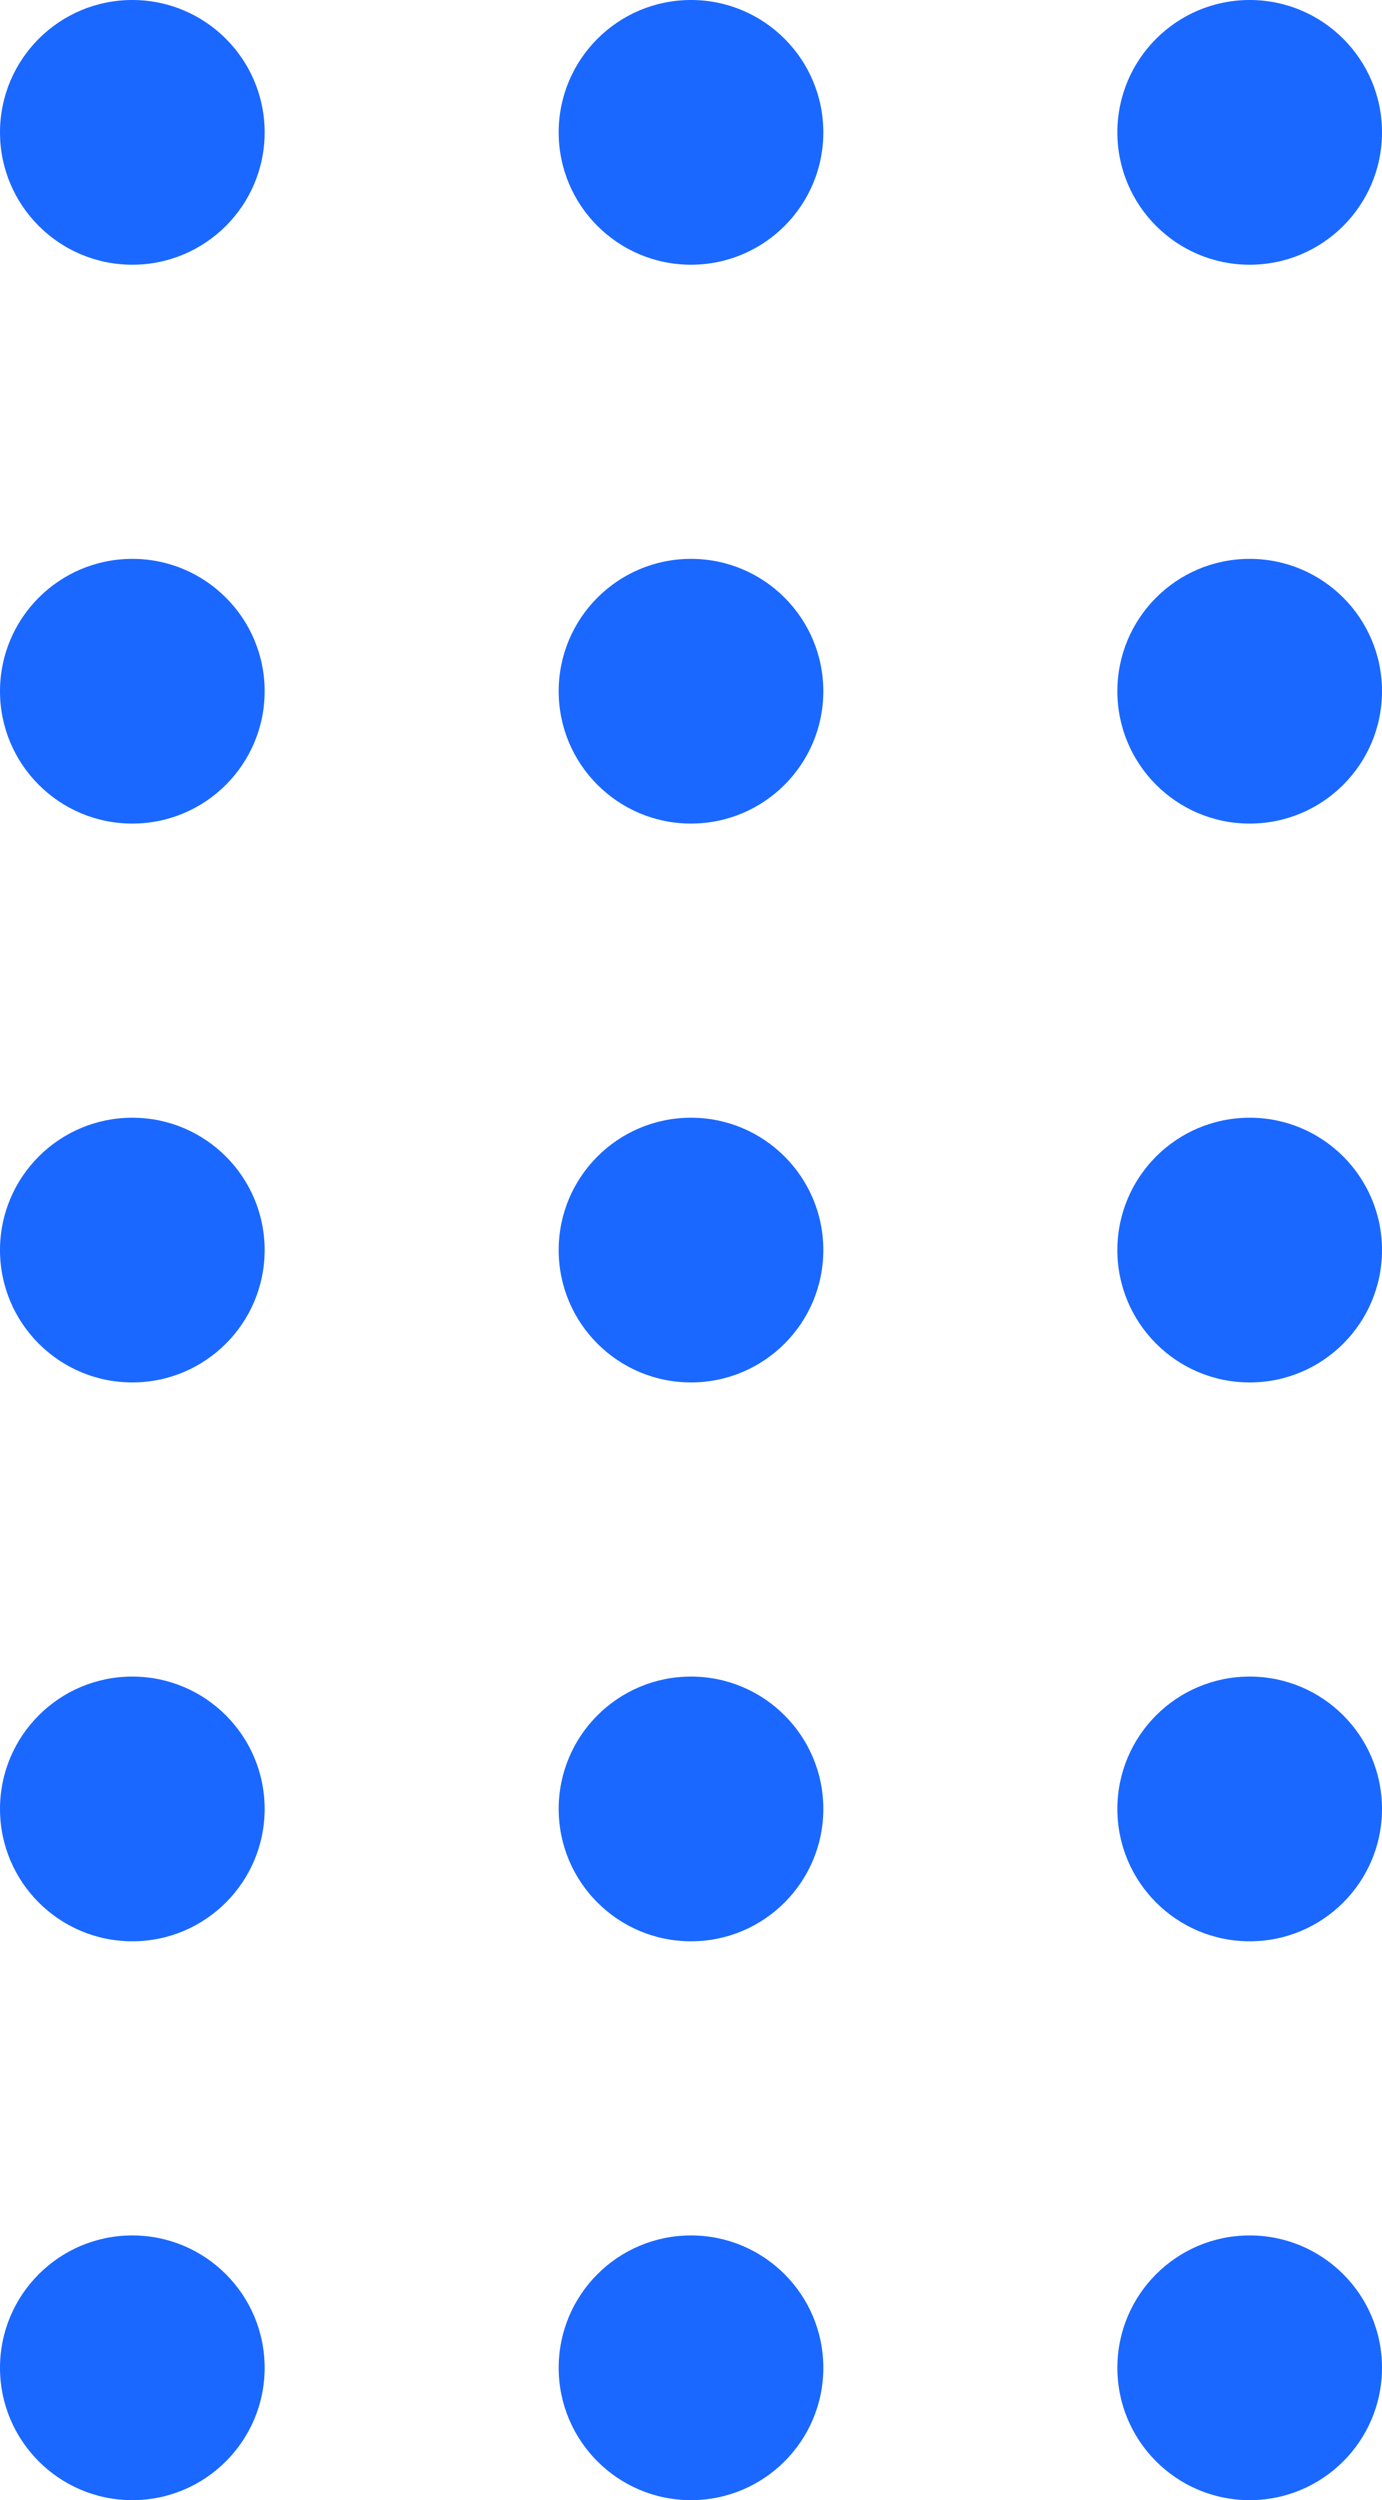
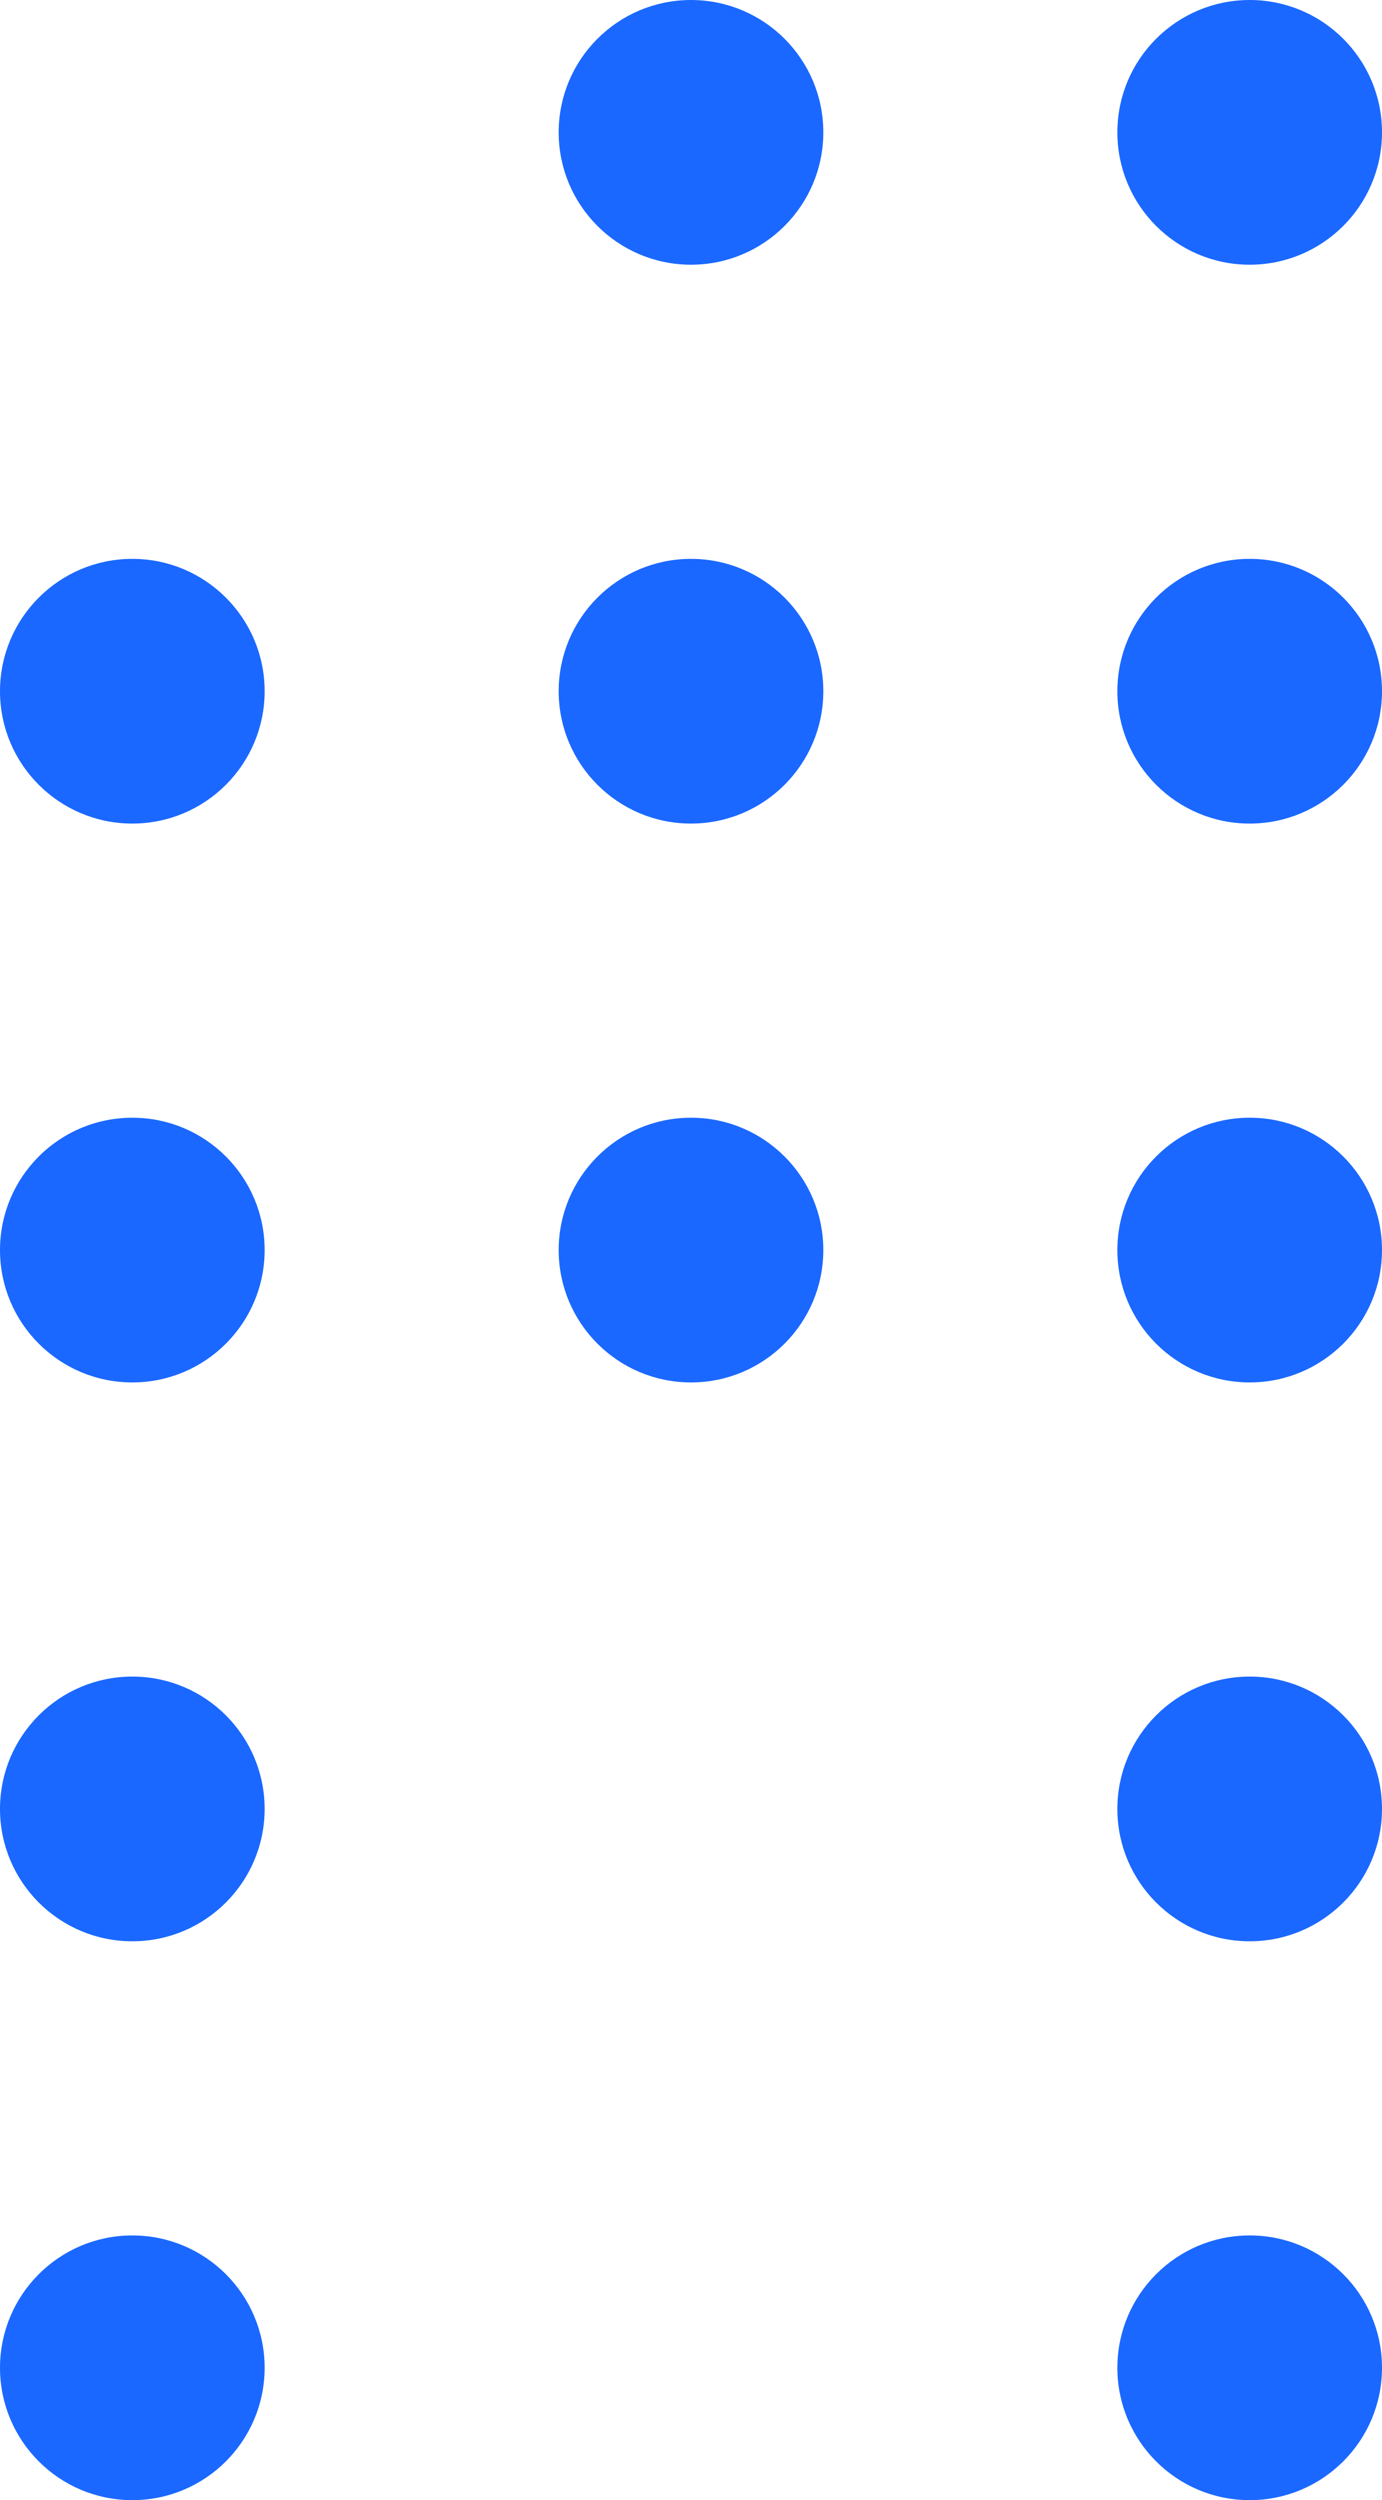
<svg xmlns="http://www.w3.org/2000/svg" width="188" height="340" viewBox="0 0 188 340" fill="none">
-   <circle cx="18" cy="18" r="18" fill="#1A68FF" />
  <circle cx="18" cy="94" r="18" fill="#1A68FF" />
  <circle cx="18" cy="170" r="18" fill="#1A68FF" />
  <circle cx="18" cy="246" r="18" fill="#1A68FF" />
  <circle cx="18" cy="322" r="18" fill="#1A68FF" />
  <circle cx="170" cy="18" r="18" fill="#1A68FF" />
  <circle cx="170" cy="94" r="18" fill="#1A68FF" />
  <circle cx="170" cy="170" r="18" fill="#1A68FF" />
  <circle cx="170" cy="246" r="18" fill="#1A68FF" />
  <circle cx="170" cy="322" r="18" fill="#1A68FF" />
  <circle cx="94" cy="18" r="18" fill="#1A68FF" />
  <circle cx="94" cy="94" r="18" fill="#1A68FF" />
  <circle cx="94" cy="170" r="18" fill="#1A68FF" />
-   <circle cx="94" cy="246" r="18" fill="#1A68FF" />
-   <circle cx="94" cy="322" r="18" fill="#1A68FF" />
</svg>